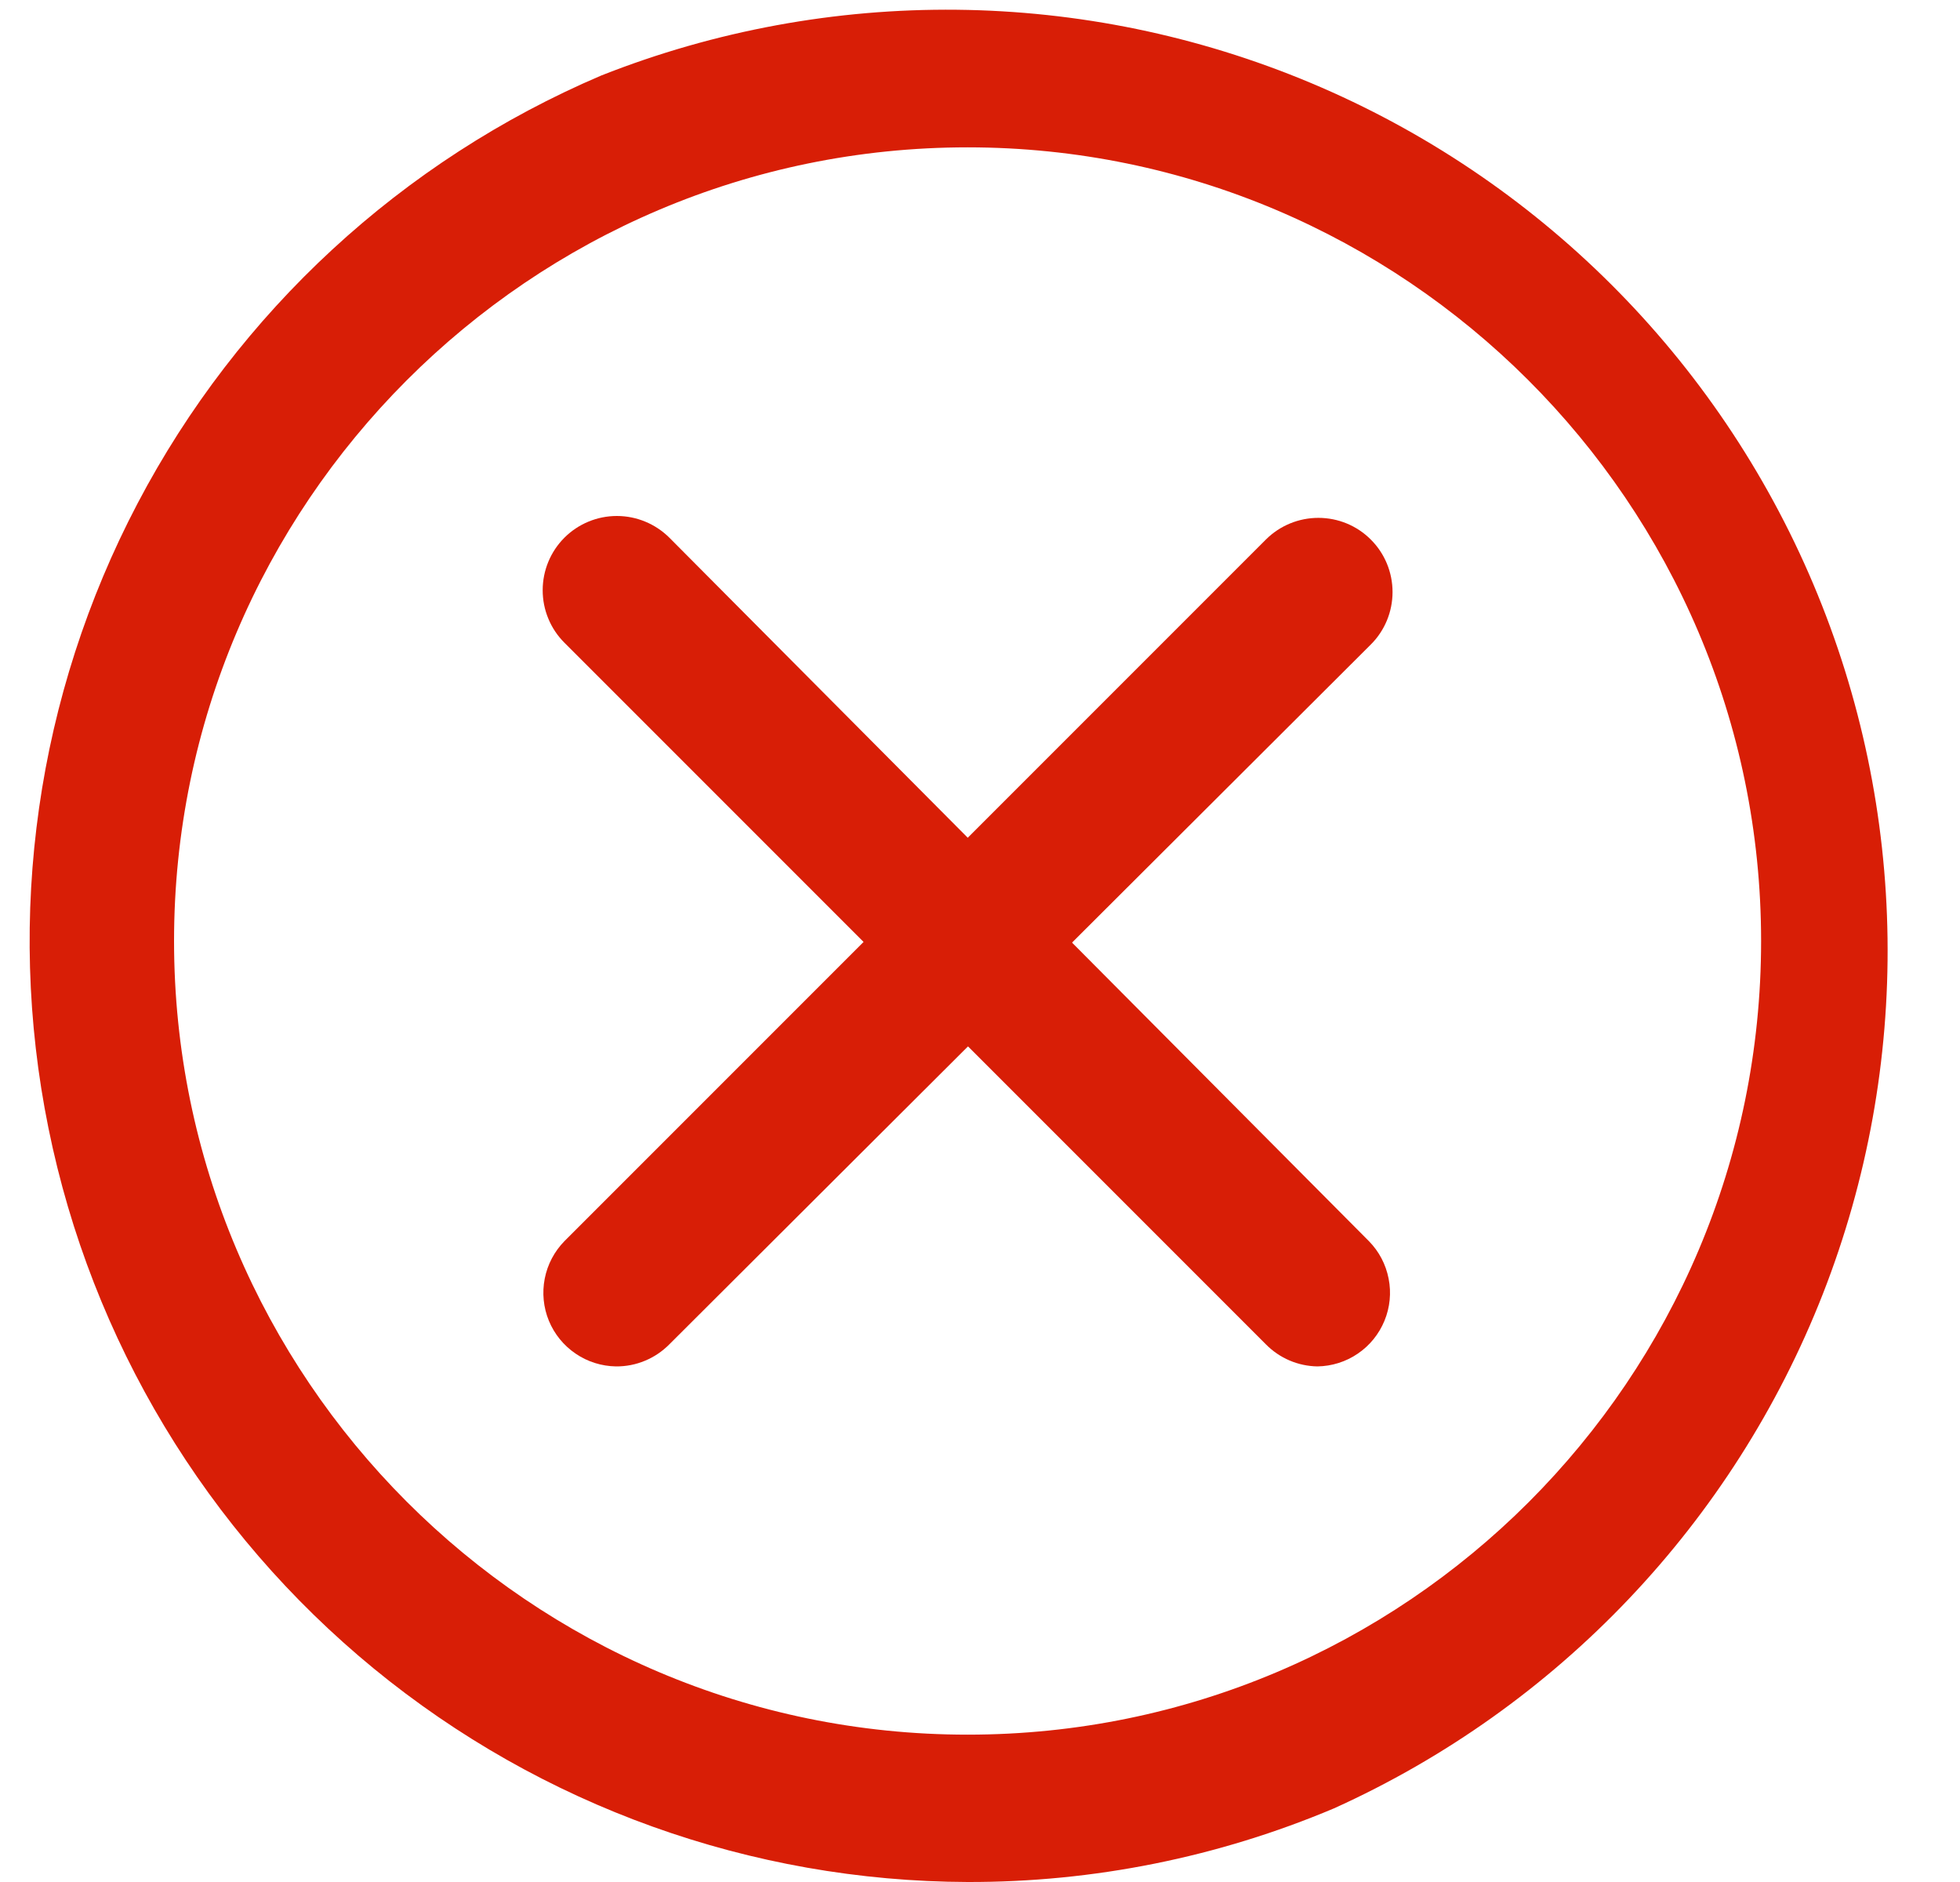
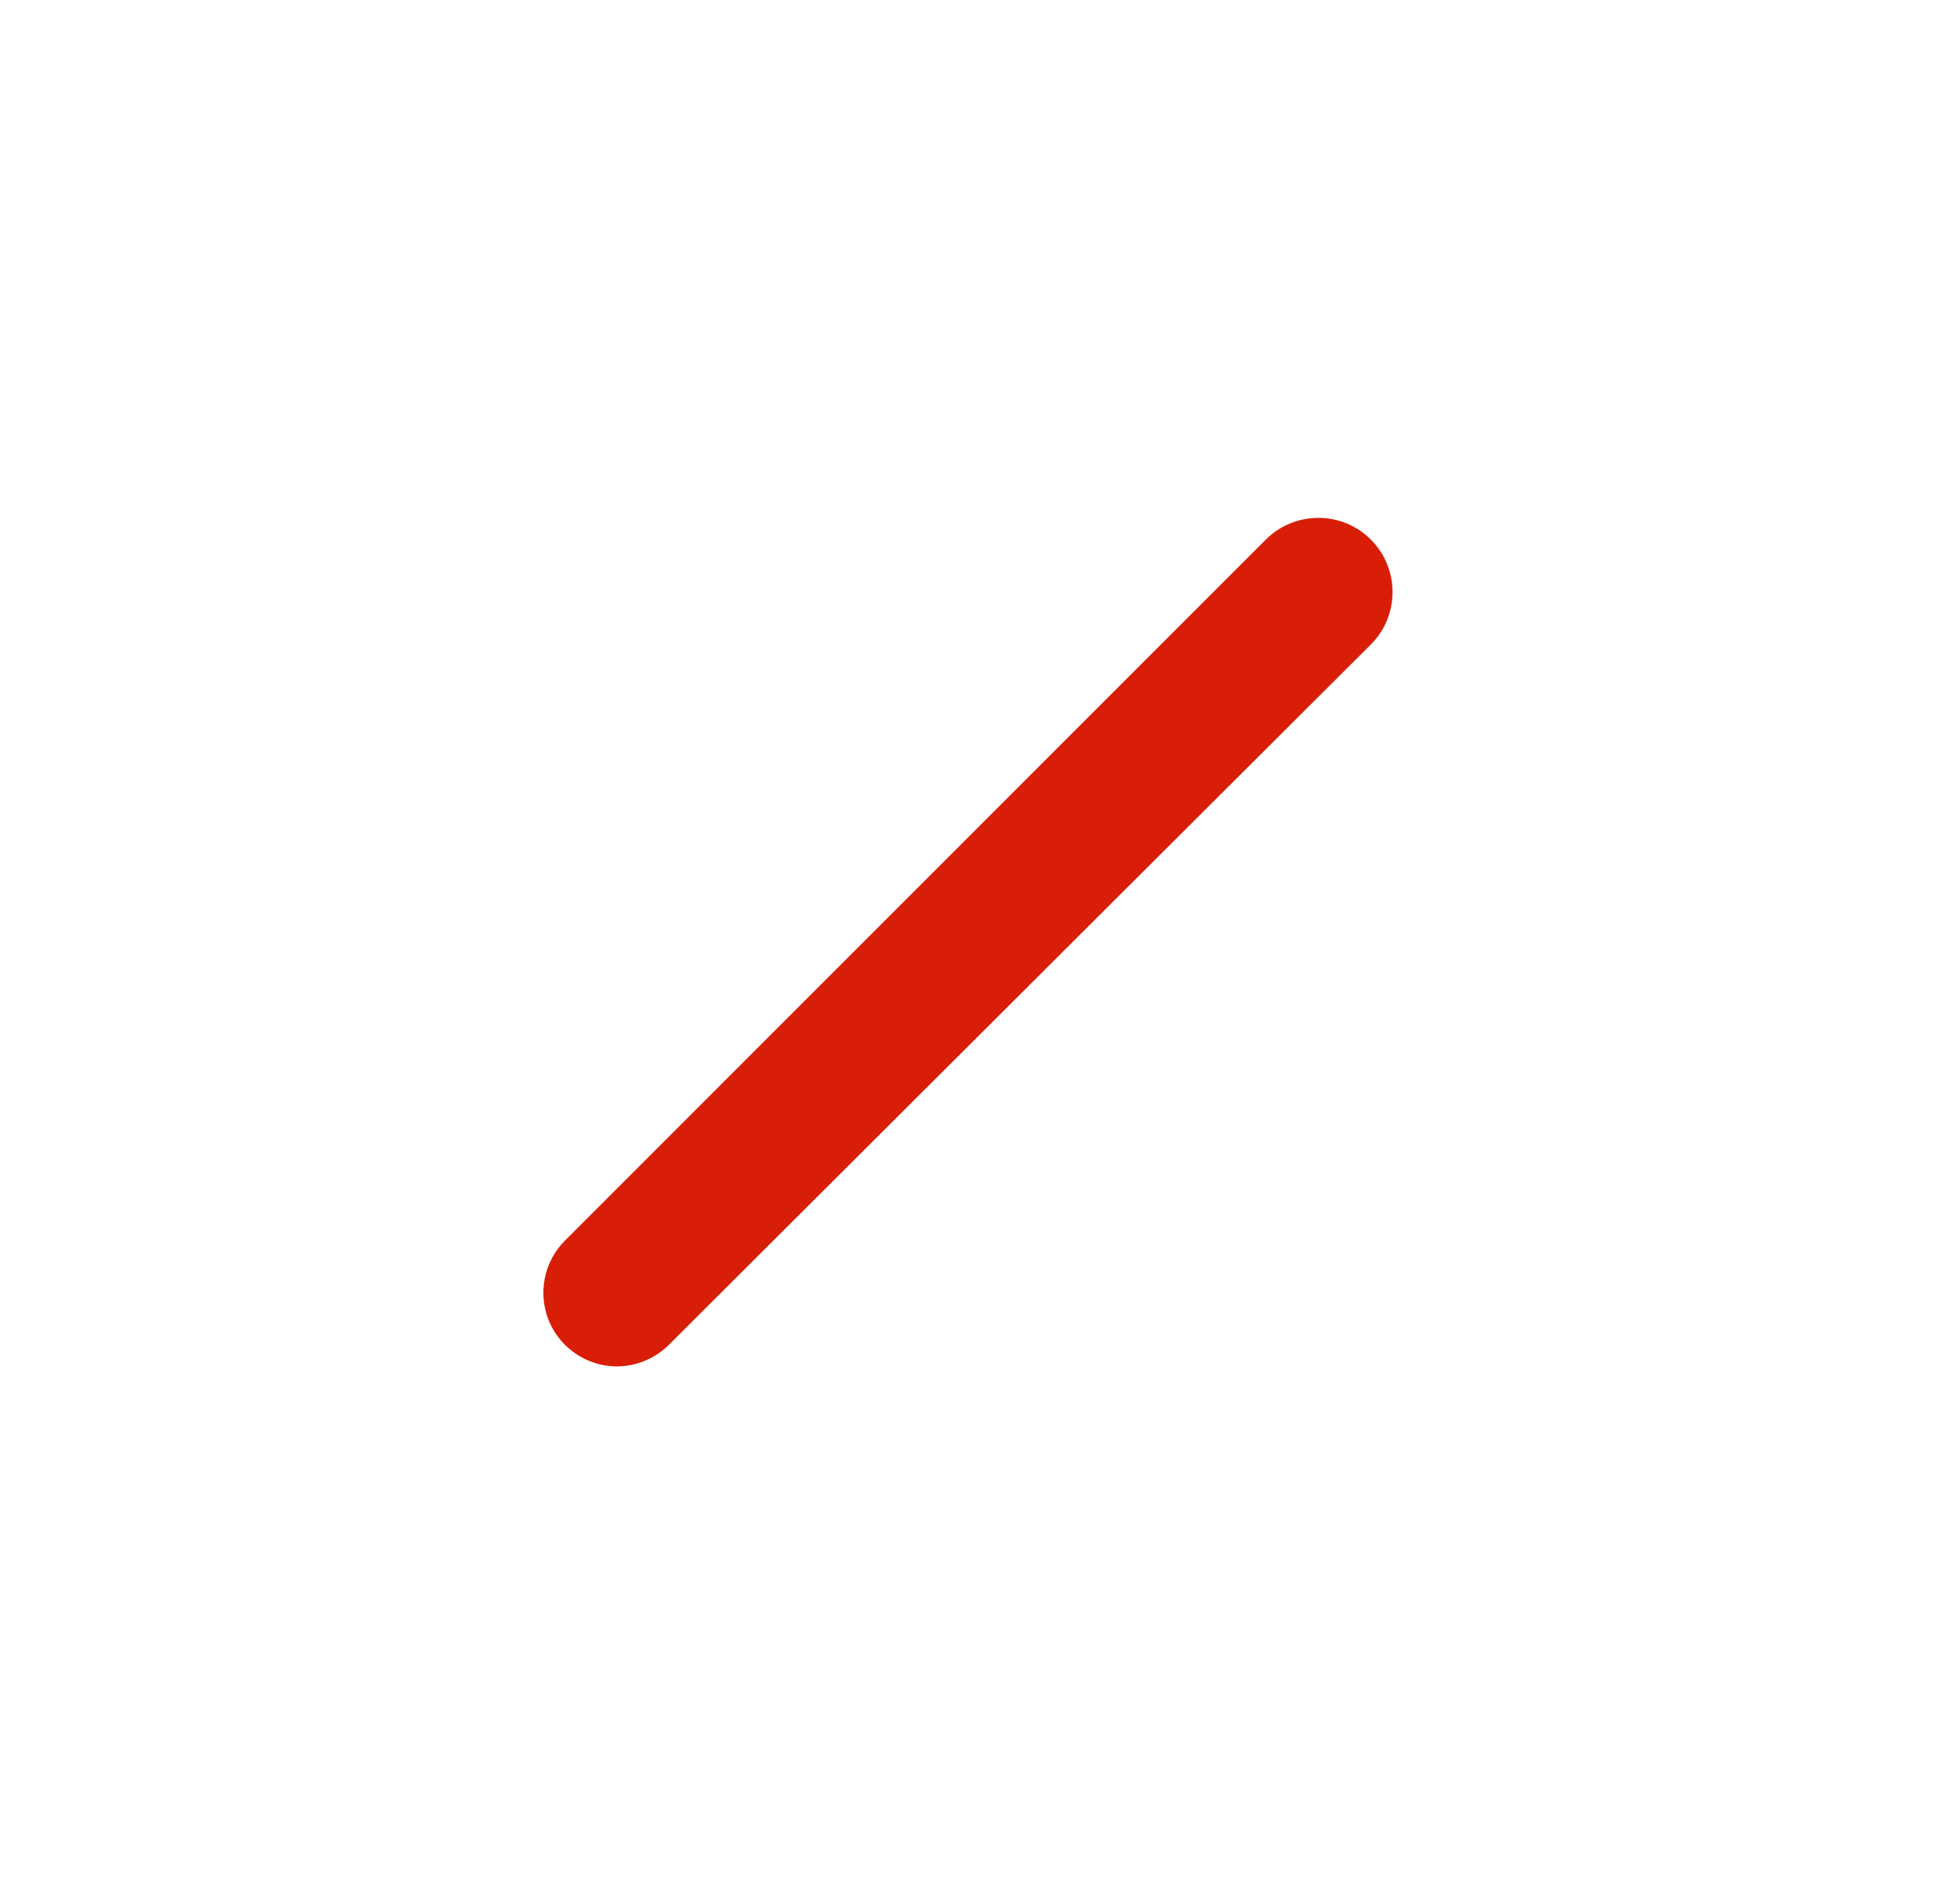
<svg xmlns="http://www.w3.org/2000/svg" width="25" height="24" viewBox="0 0 25 24" fill="none">
  <g clip-path="url(#clip0_998_5514)">
-     <path d="M12.342 24C9.58 23.991 6.905 23.03 4.769 21.279C2.633 19.527 1.167 17.093 0.618 14.386C0.068 11.678 0.47 8.865 1.755 6.419C3.039 3.974 5.128 2.047 7.669 0.963C10.582 -0.188 13.831 -0.154 16.72 1.058C19.608 2.27 21.909 4.564 23.129 7.449C24.349 10.334 24.393 13.583 23.251 16.5C22.108 19.417 19.87 21.771 17.015 23.061C15.536 23.685 13.947 24.004 12.342 24ZM12.342 1.879C6.753 1.879 2.22 6.434 2.22 12C2.22 17.565 6.753 22.121 12.342 22.121C17.931 22.121 22.463 17.589 22.463 12C22.463 6.411 17.907 1.879 12.342 1.879Z" fill="#D81E06" />
    <path d="M7.857 17.425C7.673 17.422 7.494 17.366 7.342 17.262C7.19 17.159 7.071 17.013 7.001 16.843C6.931 16.673 6.913 16.486 6.948 16.306C6.983 16.125 7.071 15.959 7.199 15.828L16.146 6.881C16.324 6.703 16.565 6.604 16.816 6.604C17.067 6.604 17.308 6.703 17.485 6.881C17.663 7.058 17.762 7.299 17.762 7.55C17.762 7.801 17.663 8.042 17.485 8.219L8.538 17.143C8.449 17.233 8.343 17.305 8.226 17.353C8.109 17.402 7.983 17.426 7.857 17.425Z" fill="#D81E06" />
-     <path d="M16.804 17.425C16.556 17.421 16.32 17.32 16.146 17.143L7.199 8.196C7.111 8.108 7.041 8.004 6.994 7.889C6.946 7.774 6.922 7.651 6.922 7.527C6.922 7.276 7.021 7.035 7.199 6.857C7.376 6.68 7.617 6.58 7.868 6.58C8.119 6.58 8.36 6.68 8.538 6.857L17.461 15.828C17.59 15.959 17.677 16.125 17.712 16.306C17.748 16.486 17.729 16.673 17.659 16.843C17.589 17.013 17.471 17.159 17.319 17.262C17.167 17.366 16.988 17.422 16.804 17.425Z" fill="#D81E06" />
  </g>
  <defs>
    <clipPath id="clip0_998_5514">
      <rect width="24" height="24" fill="white" transform="translate(0.342)" />
    </clipPath>
  </defs>
</svg>